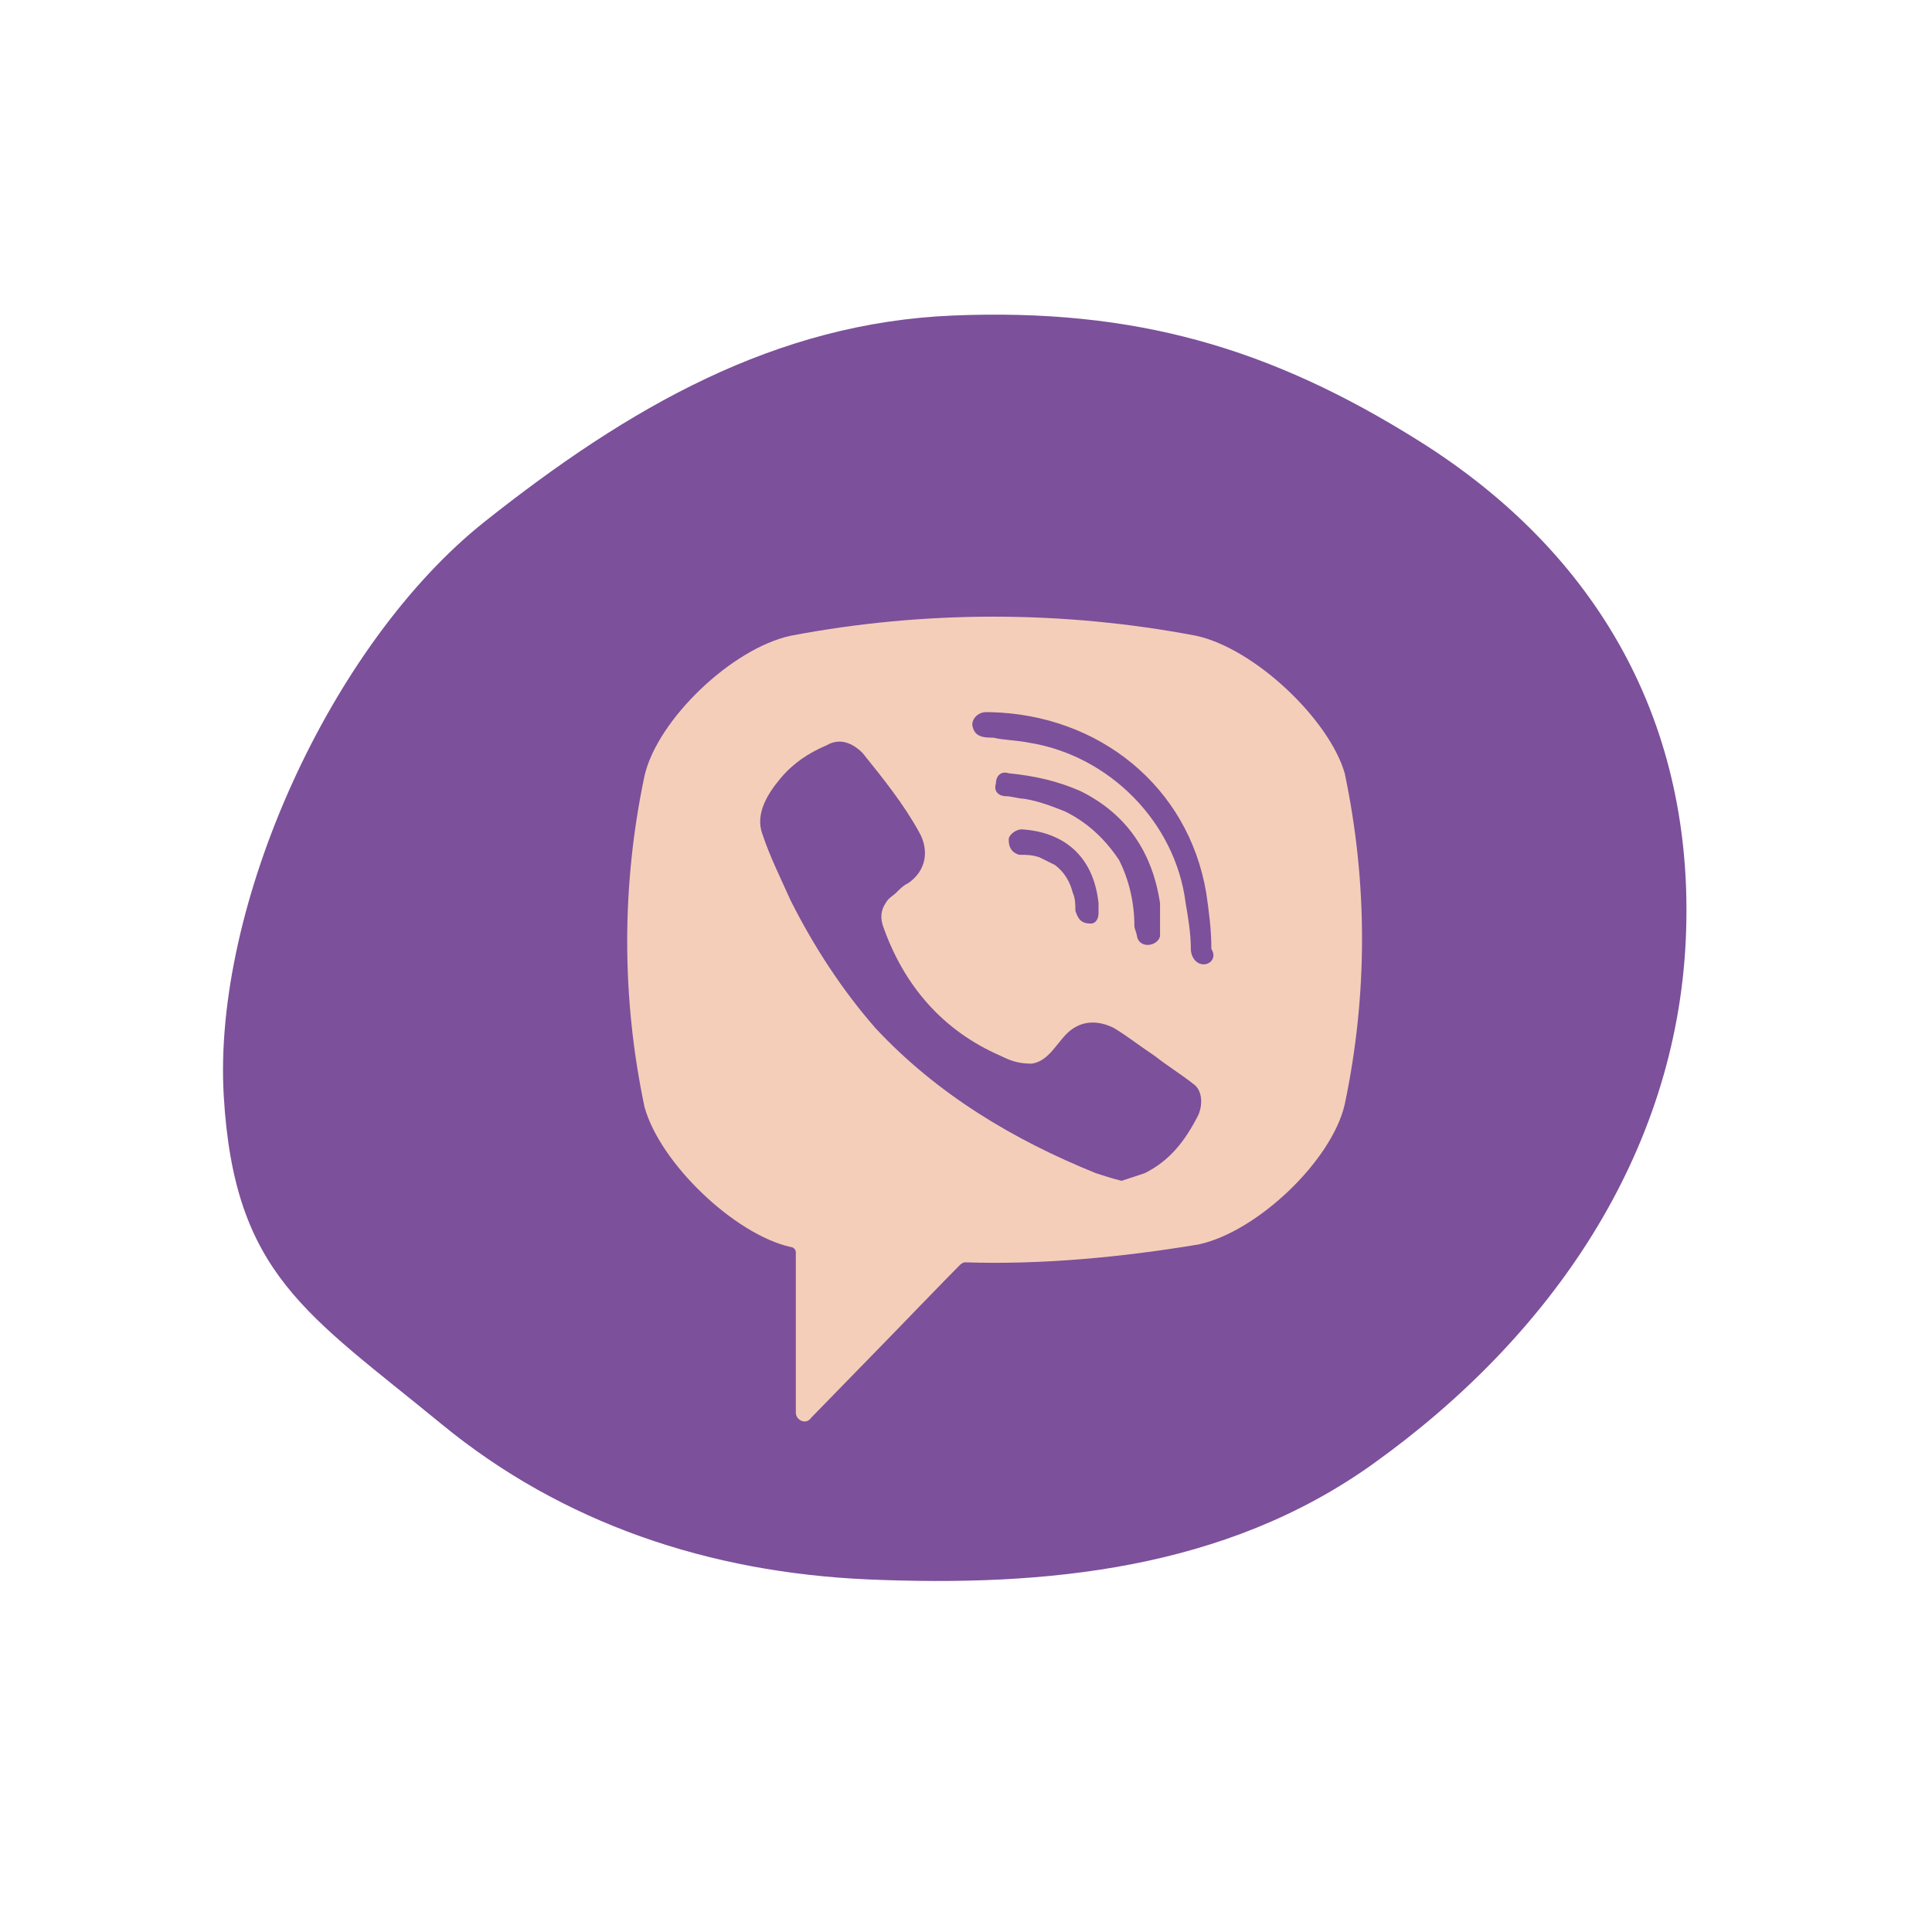
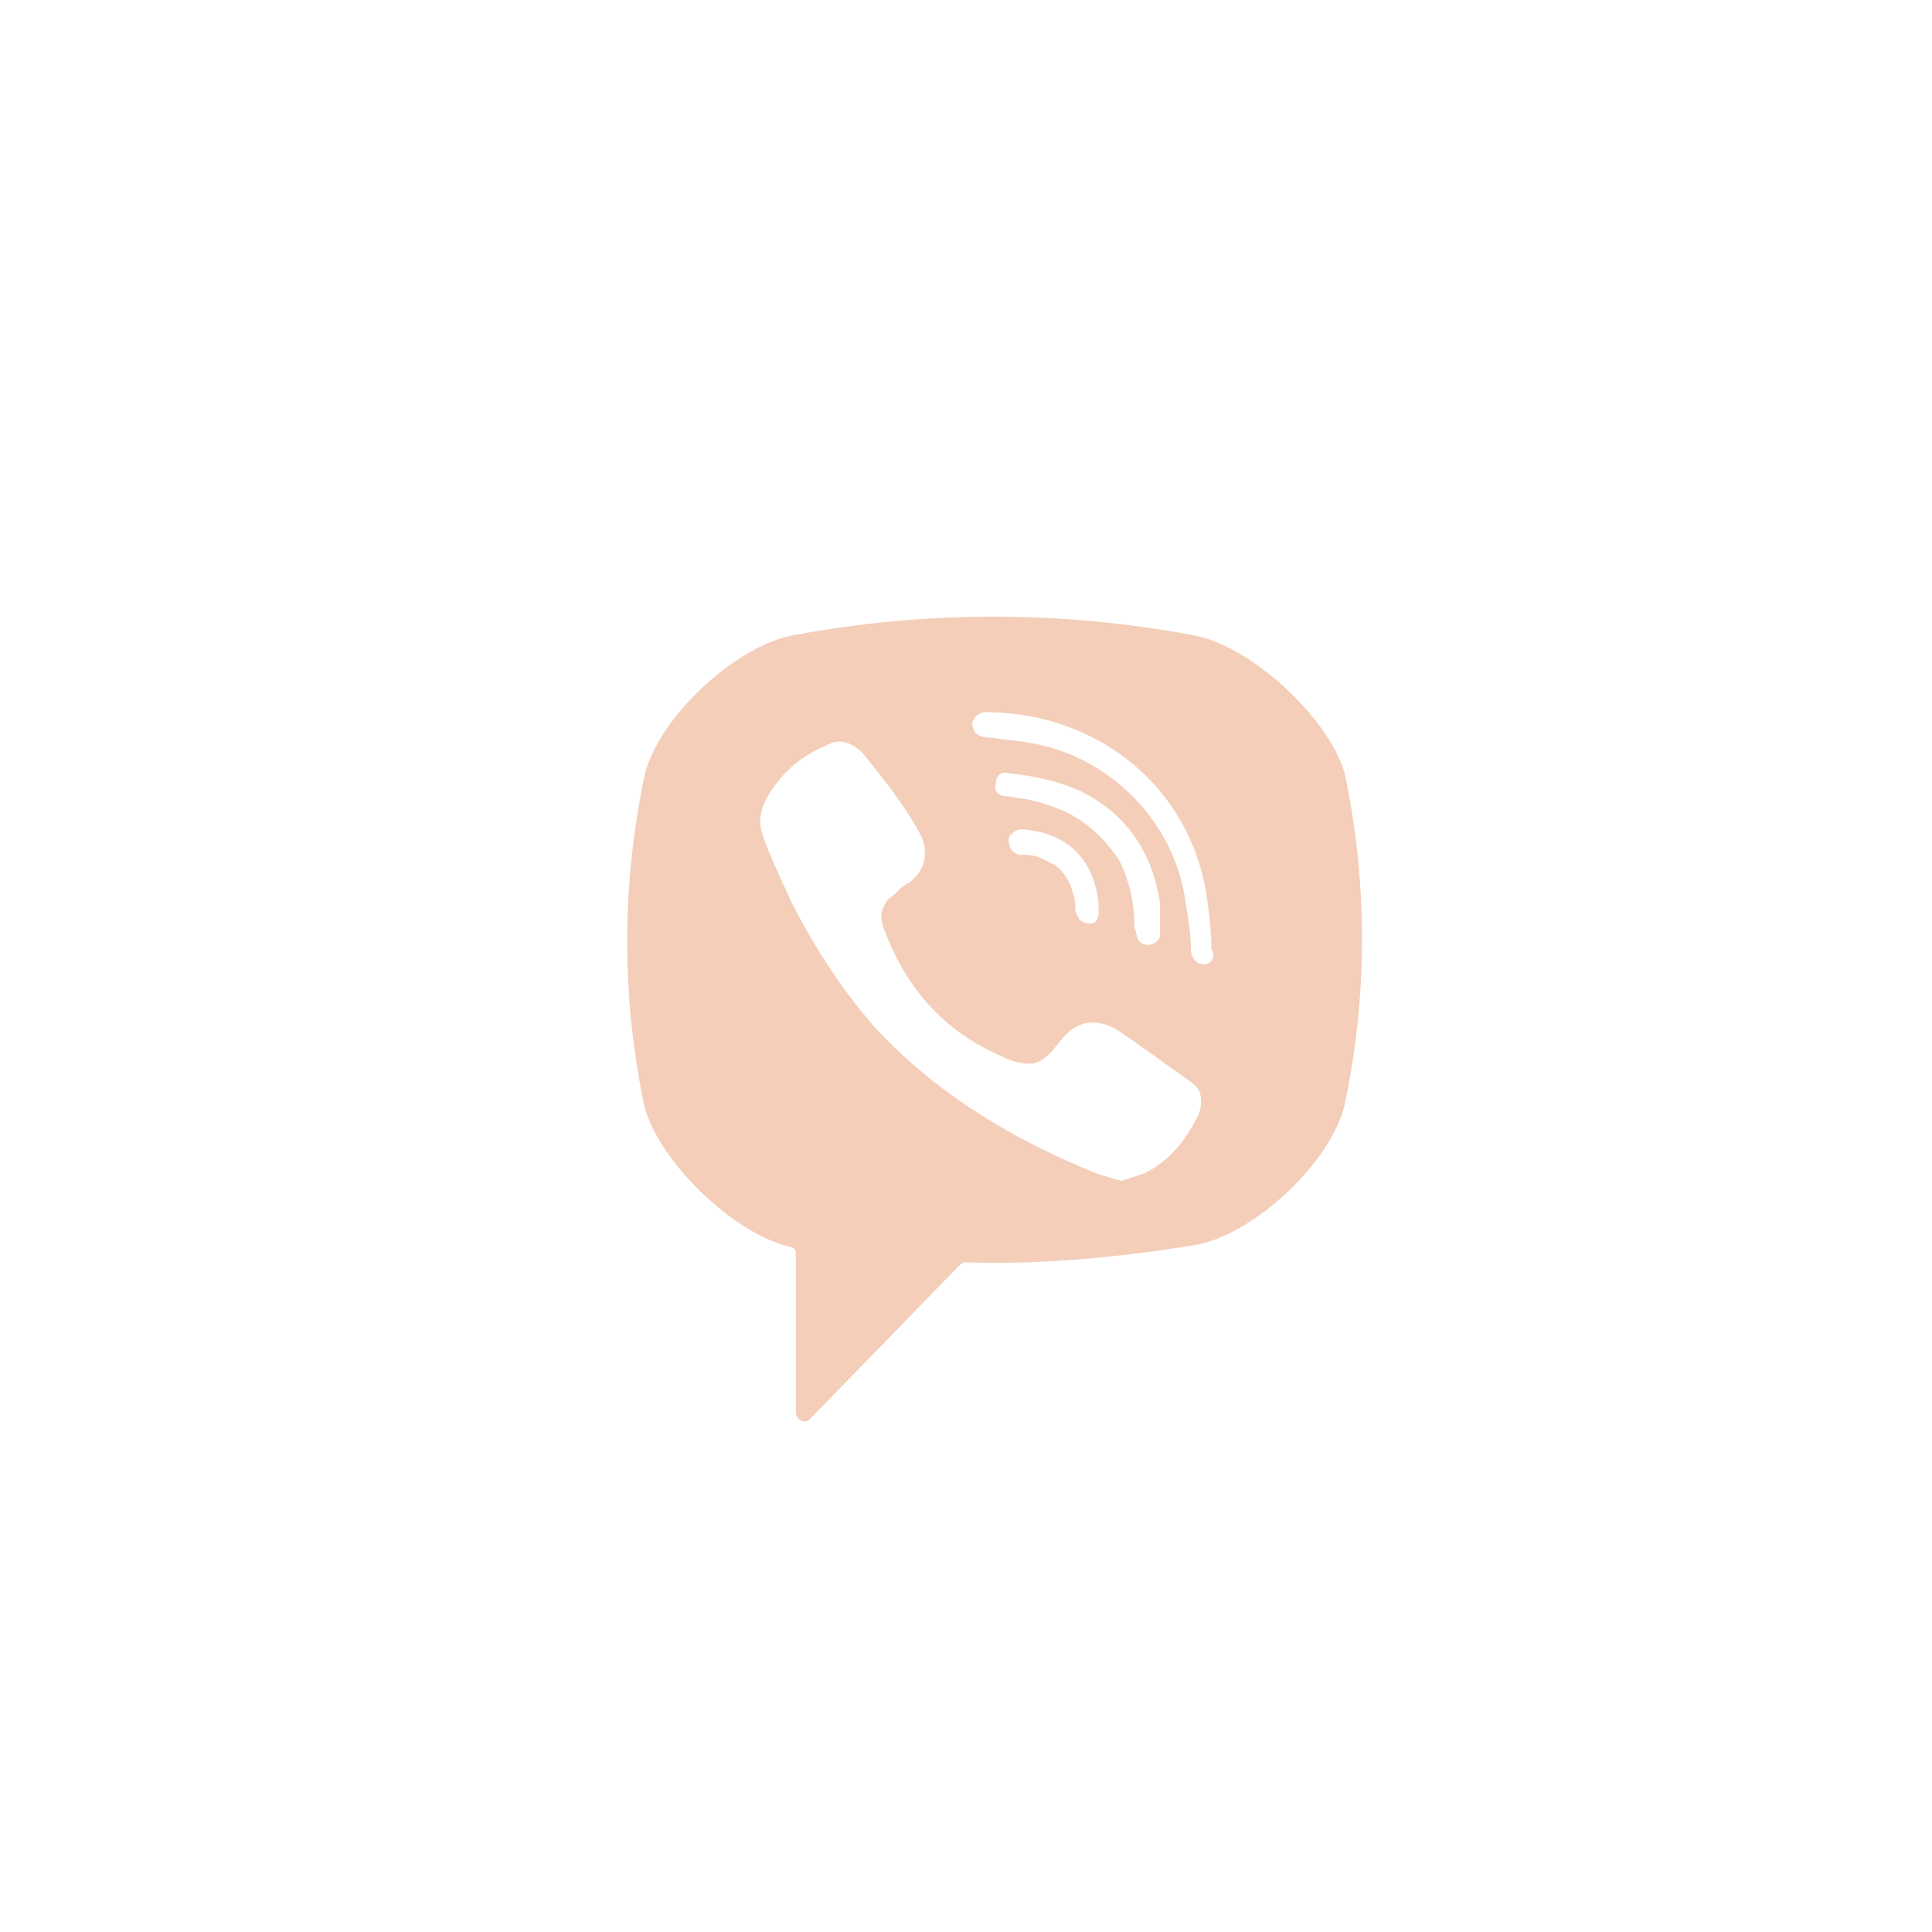
<svg xmlns="http://www.w3.org/2000/svg" width="37" height="37" viewBox="0 0 37 37" fill="none">
-   <path fill-rule="evenodd" clip-rule="evenodd" d="M26.294 28.036C23.457 30.066 20.013 30.392 16.636 30.248C13.574 30.117 10.766 29.17 8.457 27.274C5.873 25.152 4.487 24.411 4.285 20.988C4.071 17.343 6.329 12.335 9.285 9.988C12.038 7.804 14.85 6.179 18.266 6.042C21.73 5.903 24.327 6.656 27.181 8.448C30.589 10.586 32.472 13.852 32.285 17.988C32.099 22.093 29.724 25.582 26.294 28.036Z" fill="#7C509A" />
  <path d="M22.904 12.175C20.35 11.688 17.697 11.688 15.143 12.175C14.013 12.419 12.589 13.785 12.343 14.858C11.901 16.956 11.901 19.102 12.343 21.199C12.638 22.272 14.062 23.638 15.143 23.882C15.192 23.882 15.241 23.931 15.241 23.98V27.053C15.241 27.199 15.438 27.297 15.536 27.15L17.01 25.638C17.01 25.638 18.189 24.419 18.385 24.224C18.385 24.224 18.434 24.175 18.483 24.175C19.957 24.224 21.48 24.077 22.953 23.833C24.083 23.589 25.507 22.224 25.753 21.151C26.195 19.053 26.195 16.907 25.753 14.809C25.458 13.785 24.034 12.419 22.904 12.175ZM22.953 21.346C22.707 21.833 22.413 22.224 21.922 22.468C21.774 22.516 21.627 22.565 21.48 22.614C21.283 22.565 21.136 22.516 20.988 22.468C19.416 21.833 17.943 20.955 16.764 19.687C16.125 18.956 15.585 18.126 15.143 17.248C14.947 16.809 14.75 16.419 14.603 15.98C14.455 15.59 14.701 15.2 14.947 14.907C15.192 14.614 15.487 14.419 15.831 14.273C16.076 14.127 16.322 14.224 16.518 14.419C16.911 14.907 17.304 15.395 17.599 15.931C17.796 16.273 17.746 16.663 17.403 16.907C17.304 16.956 17.255 17.004 17.157 17.102C17.108 17.151 17.01 17.2 16.96 17.297C16.862 17.443 16.862 17.59 16.911 17.736C17.304 18.858 18.041 19.736 19.171 20.224C19.367 20.321 19.515 20.37 19.76 20.37C20.104 20.321 20.252 19.931 20.497 19.736C20.743 19.541 21.038 19.541 21.332 19.687C21.578 19.834 21.823 20.029 22.118 20.224C22.364 20.419 22.609 20.565 22.855 20.76C23.002 20.858 23.051 21.102 22.953 21.346ZM20.89 17.687C20.792 17.687 20.841 17.687 20.89 17.687C20.694 17.687 20.645 17.59 20.595 17.443C20.595 17.346 20.595 17.2 20.546 17.102C20.497 16.907 20.399 16.712 20.202 16.565C20.104 16.517 20.006 16.468 19.908 16.419C19.76 16.37 19.662 16.37 19.515 16.37C19.367 16.322 19.318 16.224 19.318 16.078C19.318 15.98 19.466 15.883 19.564 15.883C20.35 15.931 20.939 16.37 21.038 17.297C21.038 17.346 21.038 17.443 21.038 17.492C21.038 17.59 20.988 17.687 20.89 17.687ZM20.399 15.541C20.153 15.444 19.908 15.346 19.613 15.297C19.515 15.297 19.367 15.248 19.269 15.248C19.122 15.248 19.024 15.151 19.073 15.005C19.073 14.858 19.171 14.761 19.318 14.809C19.809 14.858 20.252 14.956 20.694 15.151C21.578 15.59 22.069 16.322 22.216 17.297C22.216 17.346 22.216 17.395 22.216 17.443C22.216 17.541 22.216 17.639 22.216 17.785C22.216 17.834 22.216 17.882 22.216 17.931C22.167 18.126 21.823 18.175 21.774 17.931C21.774 17.882 21.725 17.785 21.725 17.736C21.725 17.297 21.627 16.858 21.43 16.468C21.136 16.029 20.792 15.736 20.399 15.541ZM23.051 18.468C22.904 18.468 22.806 18.321 22.806 18.175C22.806 17.882 22.757 17.59 22.707 17.297C22.511 15.736 21.234 14.468 19.711 14.224C19.466 14.175 19.22 14.175 19.024 14.127C18.876 14.127 18.68 14.127 18.631 13.931C18.581 13.785 18.729 13.639 18.876 13.639C18.925 13.639 18.974 13.639 18.974 13.639C20.988 13.688 19.073 13.639 18.974 13.639C21.038 13.688 22.757 15.053 23.101 17.102C23.15 17.443 23.199 17.785 23.199 18.175C23.297 18.321 23.199 18.468 23.051 18.468Z" fill="#F4CEB9" />
</svg>